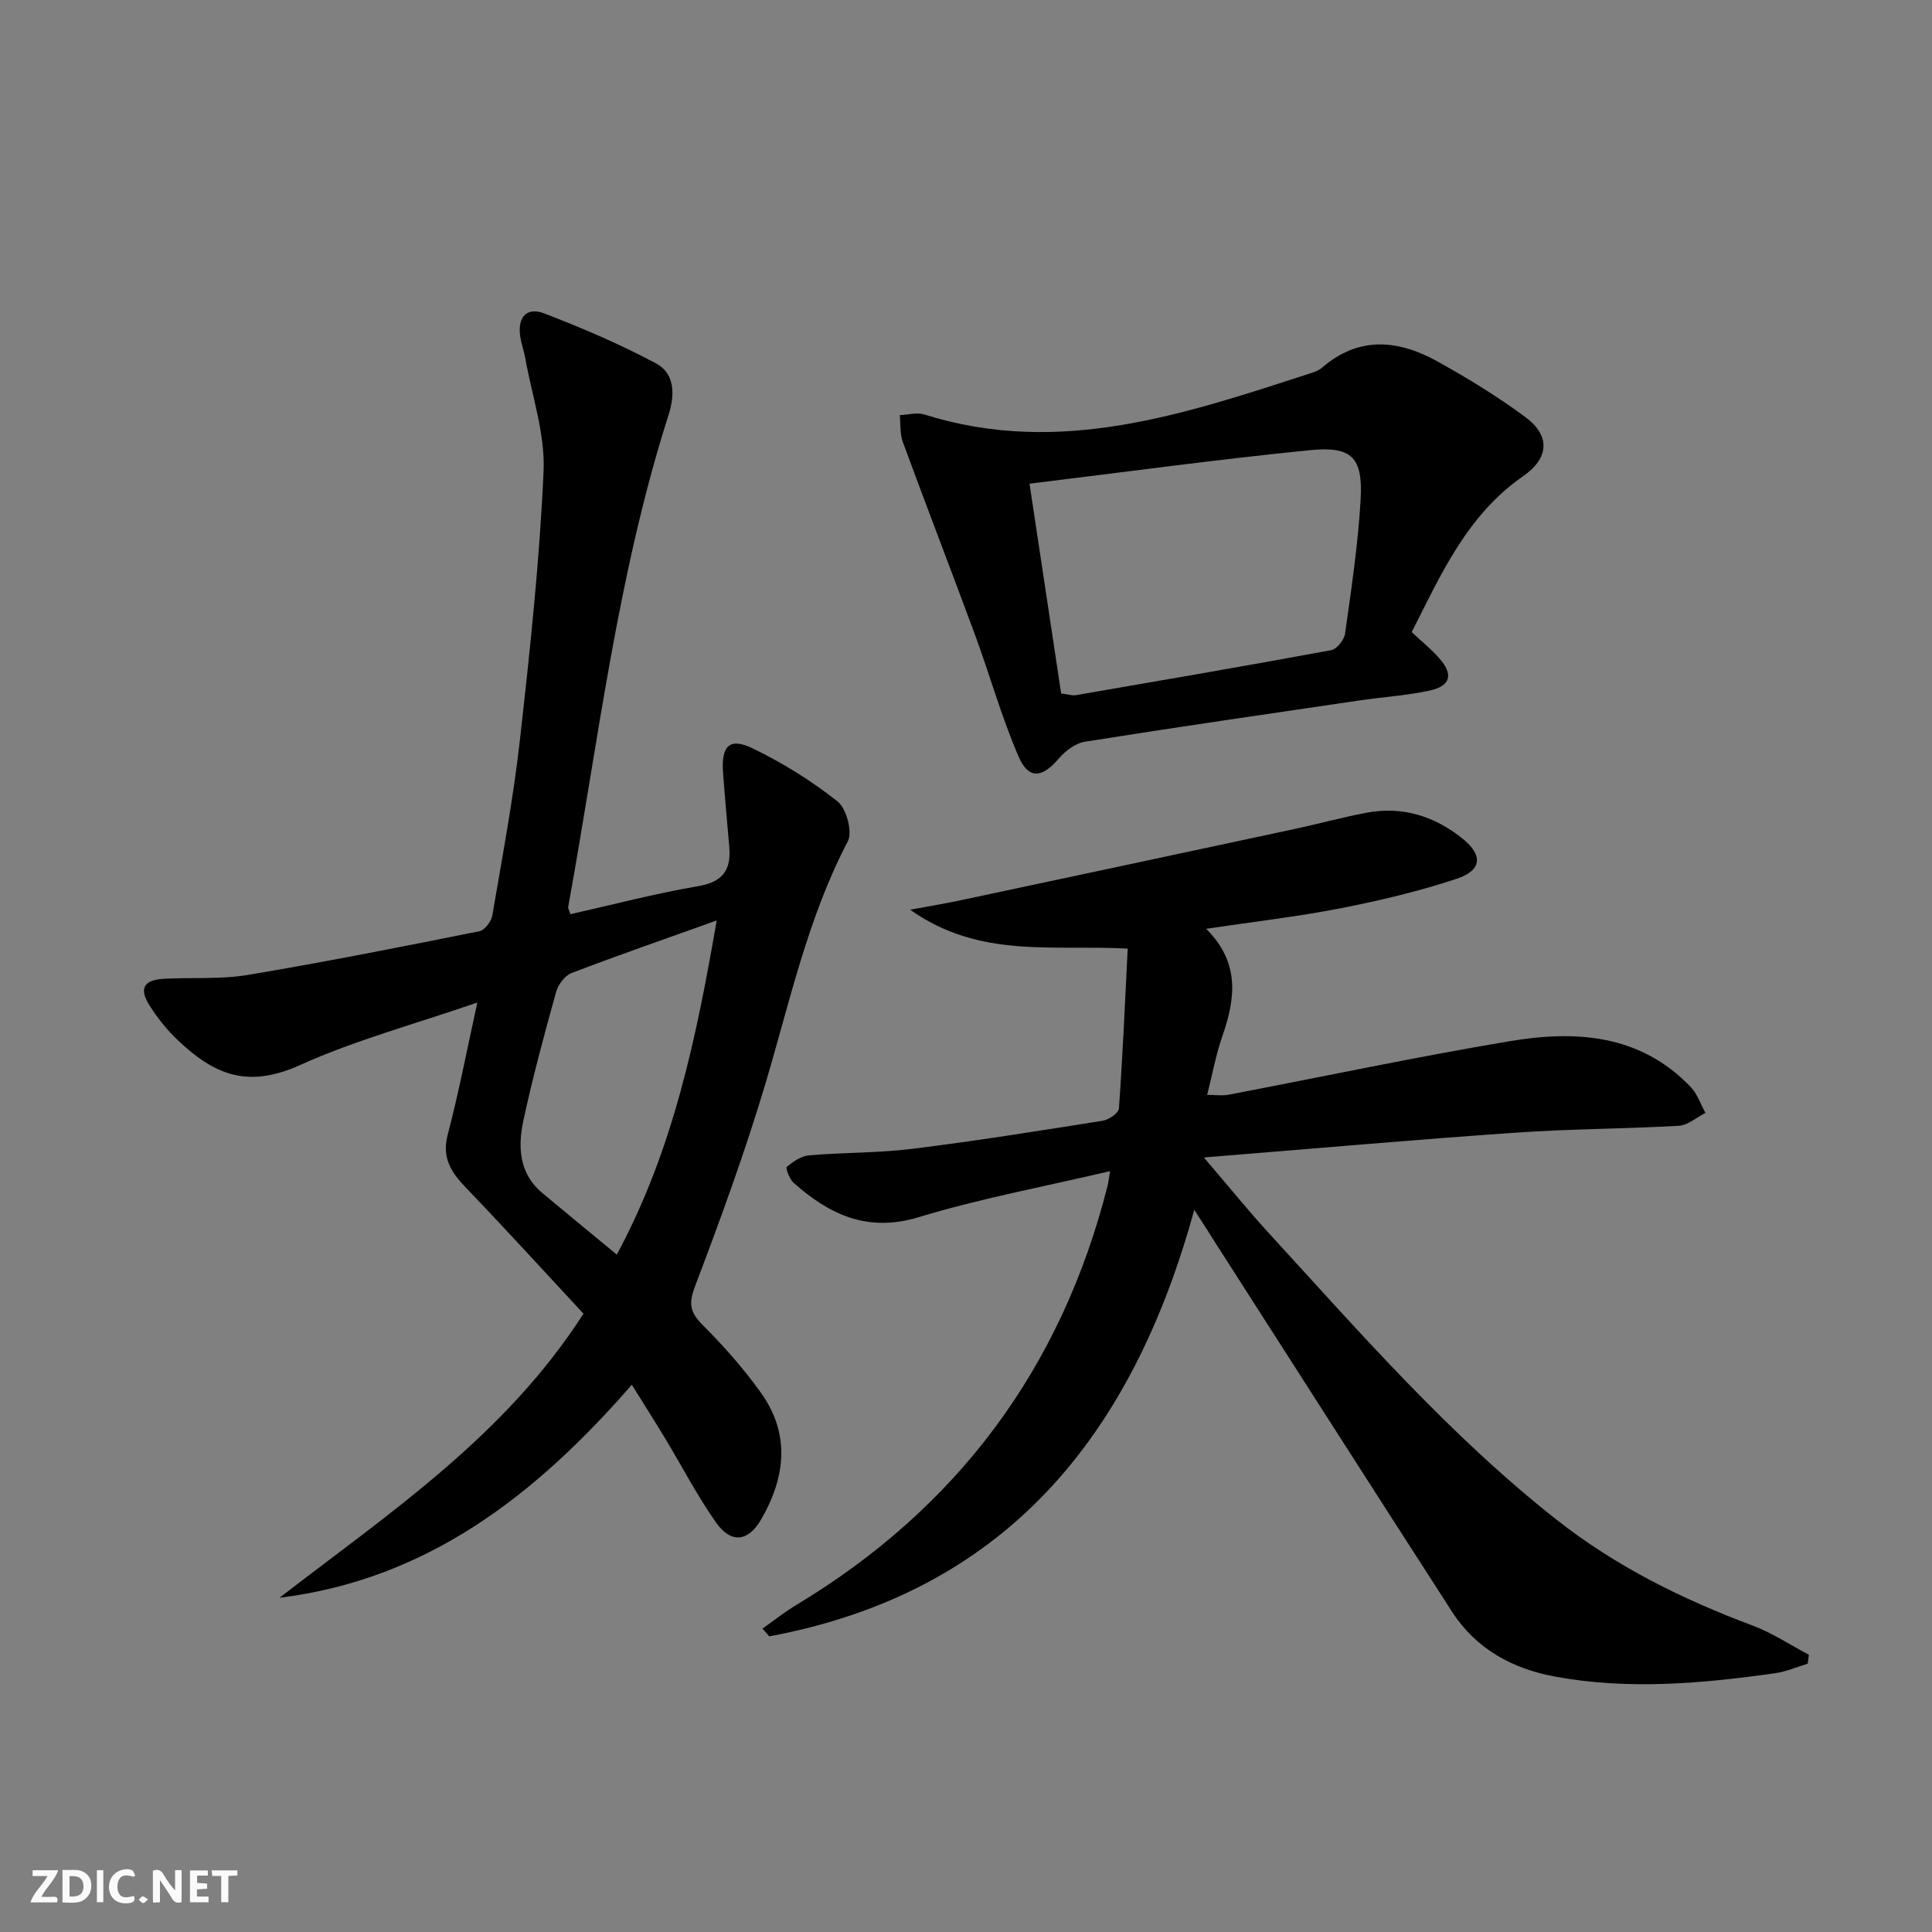
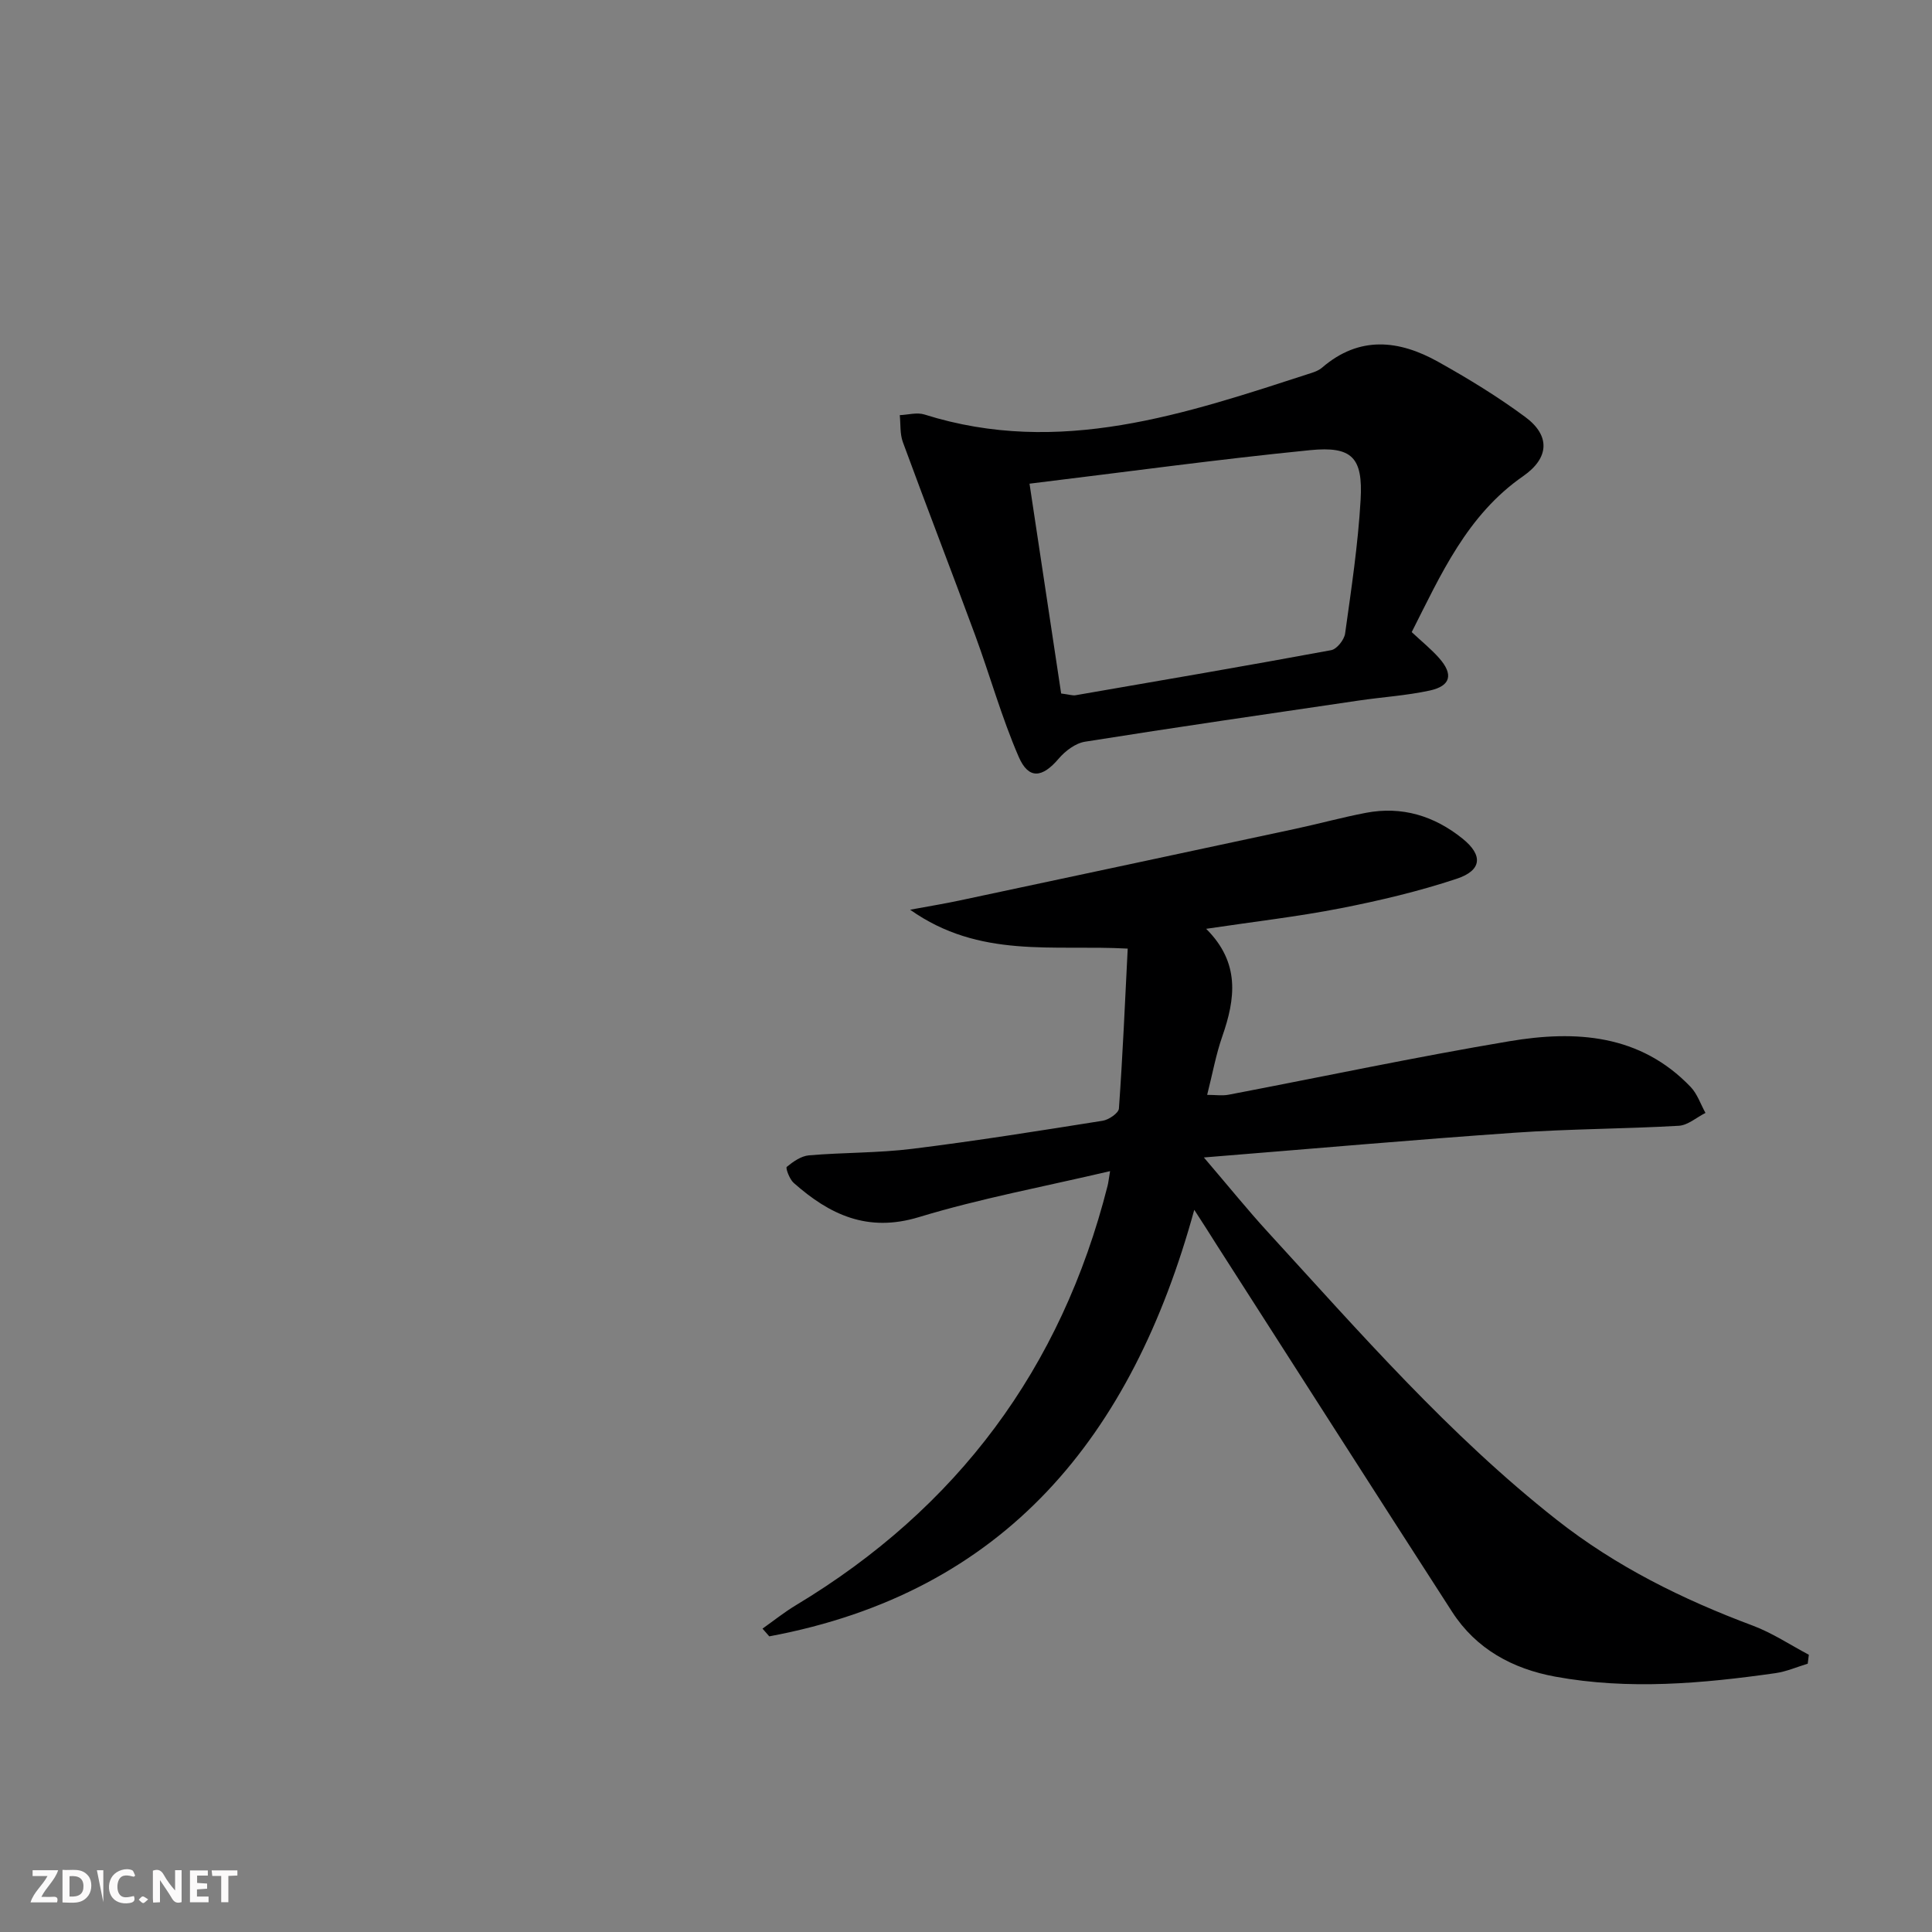
<svg xmlns="http://www.w3.org/2000/svg" enable-background="new 0 0 400 400" viewBox="0 0 400 400">
  <rect x="0" y="0" width="400" height="400" fill="#808080" stroke="none" />
  <g fill="#fbfafa">
    <path d="m37.59 393.81c-.92.31-1.52.05-2-.78-.7-1.2-1.52-2.34-2.47-3.78v4.59c-.55.03-.95.05-1.41.07-.03-.37-.06-.64-.06-.91 0-1.91 0-3.81 0-5.7 1.13-.41 1.77-.03 2.29.91.62 1.11 1.38 2.14 2.31 3.19v-4.2h1.35v6.61z" />
    <path d="m12.94 393.88v-6.75c1.9.19 3.93-.54 5.37 1.29.8 1.01.78 2.88.03 3.97-1.37 1.97-3.4 1.51-5.4 1.49m1.45-1.22c2.04.12 2.92-.58 2.89-2.21-.03-1.51-.98-2.19-2.89-2z" />
    <path d="m11.81 393.87h-5.49c.68-2.18 2.47-3.48 3.51-5.45h-3.08v-1.21h5.29c-.71 2.13-2.44 3.48-3.47 5.51.86 0 1.63.04 2.39-.01.79-.05 1.14.21.85 1.16" />
    <path d="m39.33 393.86v-6.61h3.7v1.07h-2.22v1.52c.68.04 1.34.09 2.07.13v1.07c-.72.05-1.38.09-2.1.14v1.48h2.4v1.19h-3.85z" />
    <path d="m27.71 388.56c-1.15-.3-2.46-.61-3.1.64-.37.73-.41 1.93-.06 2.67.63 1.35 1.99.93 3.17.68.35.94-.01 1.32-.93 1.46-1.62.25-3.05-.27-3.76-1.48-.73-1.25-.6-3.03.31-4.17.88-1.11 2.71-1.7 4-1.16.32.13.44.74.65 1.12-.1.08-.19.16-.28.24" />
    <path d="m49.15 387.24v1.07c-.59.02-1.17.05-1.87.08v5.44h-1.48v-5.44h-1.85c-.05-.4-.08-.73-.13-1.15z" />
-     <path d="m20.06 387.21h1.33v6.62h-1.33z" />
+     <path d="m20.06 387.21h1.33v6.62z" />
    <path d="m30.68 393.25c-.49.38-.8.79-1.05.76-.32-.05-.6-.45-.9-.7.26-.24.51-.64.8-.67.29-.04.62.3 1.15.61" />
  </g>
  <path d="m247.26 250.48c-12.85 46.84-39.09 79.19-87.99 88.31-.47-.53-.93-1.07-1.4-1.6 2.29-1.62 4.48-3.38 6.87-4.82 33.46-20.11 55-49.06 64.58-86.89.15-.6.21-1.22.51-3.01-13.65 3.21-26.85 5.65-39.61 9.53-10.62 3.22-18.47-.52-25.9-7.1-.86-.76-1.71-3.08-1.43-3.31 1.32-1.09 2.98-2.25 4.6-2.39 7.12-.61 14.32-.47 21.4-1.35 13.17-1.63 26.29-3.73 39.4-5.81 1.27-.2 3.3-1.58 3.37-2.53.78-10.89 1.25-21.8 1.82-33.11-15.48-.86-30.64 2.14-45.05-8.05 4.33-.8 7.29-1.28 10.22-1.91 23.2-4.93 46.39-9.88 69.58-14.85 4.86-1.04 9.67-2.37 14.55-3.3 7.5-1.44 14.2.64 20.05 5.36 4.23 3.41 4.01 6.55-1.24 8.29-7.83 2.6-15.94 4.52-24.05 6.11-8.9 1.74-17.93 2.77-27.82 4.25 7.09 7.05 6.05 14.5 3.34 22.28-1.31 3.74-2.01 7.69-3.13 12.1 1.7 0 3.11.22 4.43-.03 19.39-3.7 38.71-7.81 58.18-11.08 13.65-2.29 27.02-1.48 37.5 9.48 1.38 1.45 2.06 3.57 3.06 5.37-1.84.92-3.64 2.55-5.52 2.66-11.29.65-22.61.64-33.88 1.43-21 1.46-41.98 3.32-64.45 5.13 5.13 6 9.06 10.87 13.28 15.48 19 20.74 37.48 41.99 59.72 59.5 12.3 9.69 26.07 16.5 40.65 21.95 4.05 1.52 7.75 3.99 11.6 6.03-.08.62-.15 1.24-.23 1.85-2.23.67-4.42 1.64-6.7 1.96-15.15 2.15-30.36 3.51-45.58.72-8.82-1.62-16.37-5.71-21.34-13.41-16.32-25.29-32.51-50.66-48.76-76-1.4-2.25-2.83-4.45-4.63-7.24z" fill="#000001" />
-   <path d="m57.87 330.8c22.71-17.55 46.67-33.45 62.93-58.82-8.07-8.68-16.11-17.51-24.38-26.13-3.06-3.19-4.98-6.16-3.72-10.96 2.27-8.61 3.94-17.38 6.13-27.33-12.87 4.45-25.24 7.77-36.76 12.97-11.17 5.04-18.02 1.64-25.18-5.1-2.28-2.14-4.3-4.67-5.97-7.32-2.18-3.47-1.14-5.23 3-5.46 5.8-.32 11.71.15 17.39-.8 16.04-2.68 32-5.86 47.95-9.05 1.1-.22 2.46-2.03 2.67-3.28 2.07-12.11 4.35-24.2 5.72-36.4 2.08-18.48 4.07-37.02 4.89-55.59.34-7.74-2.42-15.62-3.8-23.44-.26-1.46-.79-2.87-1.02-4.34-.62-3.93 1.2-6.31 4.99-4.85 7.86 3.03 15.66 6.36 23.08 10.32 4 2.14 3.94 6.57 2.62 10.71-10.6 33.19-14.56 67.74-20.77 101.83-.05.27.16.59.44 1.52 8.8-1.98 17.57-4.29 26.48-5.81 5.11-.87 6.83-3.37 6.43-8.09-.43-5.13-.92-10.25-1.29-15.38-.41-5.6 1.34-7.38 6.17-5.04 6.19 3 12.16 6.71 17.55 10.98 1.84 1.46 3.13 6.31 2.1 8.27-8.34 15.94-12.03 33.36-17.11 50.36-4.22 14.13-9.31 28.02-14.54 41.82-1.37 3.61-.95 5.39 1.65 7.98 4.34 4.33 8.45 8.99 12.01 13.97 6.13 8.55 5.1 17.5.08 26.21-2.69 4.66-6.25 5.11-9.38.65-3.91-5.56-7.05-11.65-10.57-17.48-2.14-3.54-4.36-7.03-6.85-11.03-19.8 22.77-42.27 40.33-72.94 44.11zm90.52-140.23c-10.76 3.85-20.47 7.22-30.06 10.89-1.38.53-2.77 2.39-3.19 3.9-2.44 8.78-4.83 17.59-6.75 26.5-1.19 5.48-1.01 11.04 3.88 15.13 4.96 4.15 9.96 8.24 15.43 12.76 11.72-21.74 16.46-44.85 20.69-69.18z" fill="#000001" />
  <path d="m292.28 130.87c2.07 1.94 4.02 3.51 5.66 5.36 3.01 3.39 2.44 5.79-1.93 6.74-4.85 1.05-9.85 1.35-14.77 2.08-18.87 2.78-37.75 5.51-56.59 8.51-1.98.31-4.1 1.91-5.46 3.51-3.39 3.98-6.22 4.37-8.28-.38-3.54-8.16-5.94-16.82-9.02-25.19-4.92-13.35-10.06-26.61-14.96-39.96-.63-1.71-.45-3.72-.64-5.59 1.71-.07 3.57-.62 5.11-.13 27.98 8.82 54.02-.14 80.12-8.6.78-.25 1.61-.59 2.22-1.12 7.71-6.64 15.9-5.73 24.02-1.19 6.21 3.47 12.34 7.21 18.05 11.44 5.19 3.85 4.96 8.46-.44 12.22-11.65 8.08-17.05 20.39-23.09 32.3zm-79.13-30.73c2.25 14.91 4.41 29.24 6.55 43.44 1.72.22 2.39.47 2.99.36 17.65-3.05 35.31-6.07 52.92-9.33 1.17-.22 2.7-2.15 2.88-3.44 1.28-9.2 2.68-18.42 3.21-27.69.5-8.76-1.76-11.14-10.46-10.28-19.12 1.9-38.17 4.52-58.09 6.94z" fill="#000001" />
</svg>